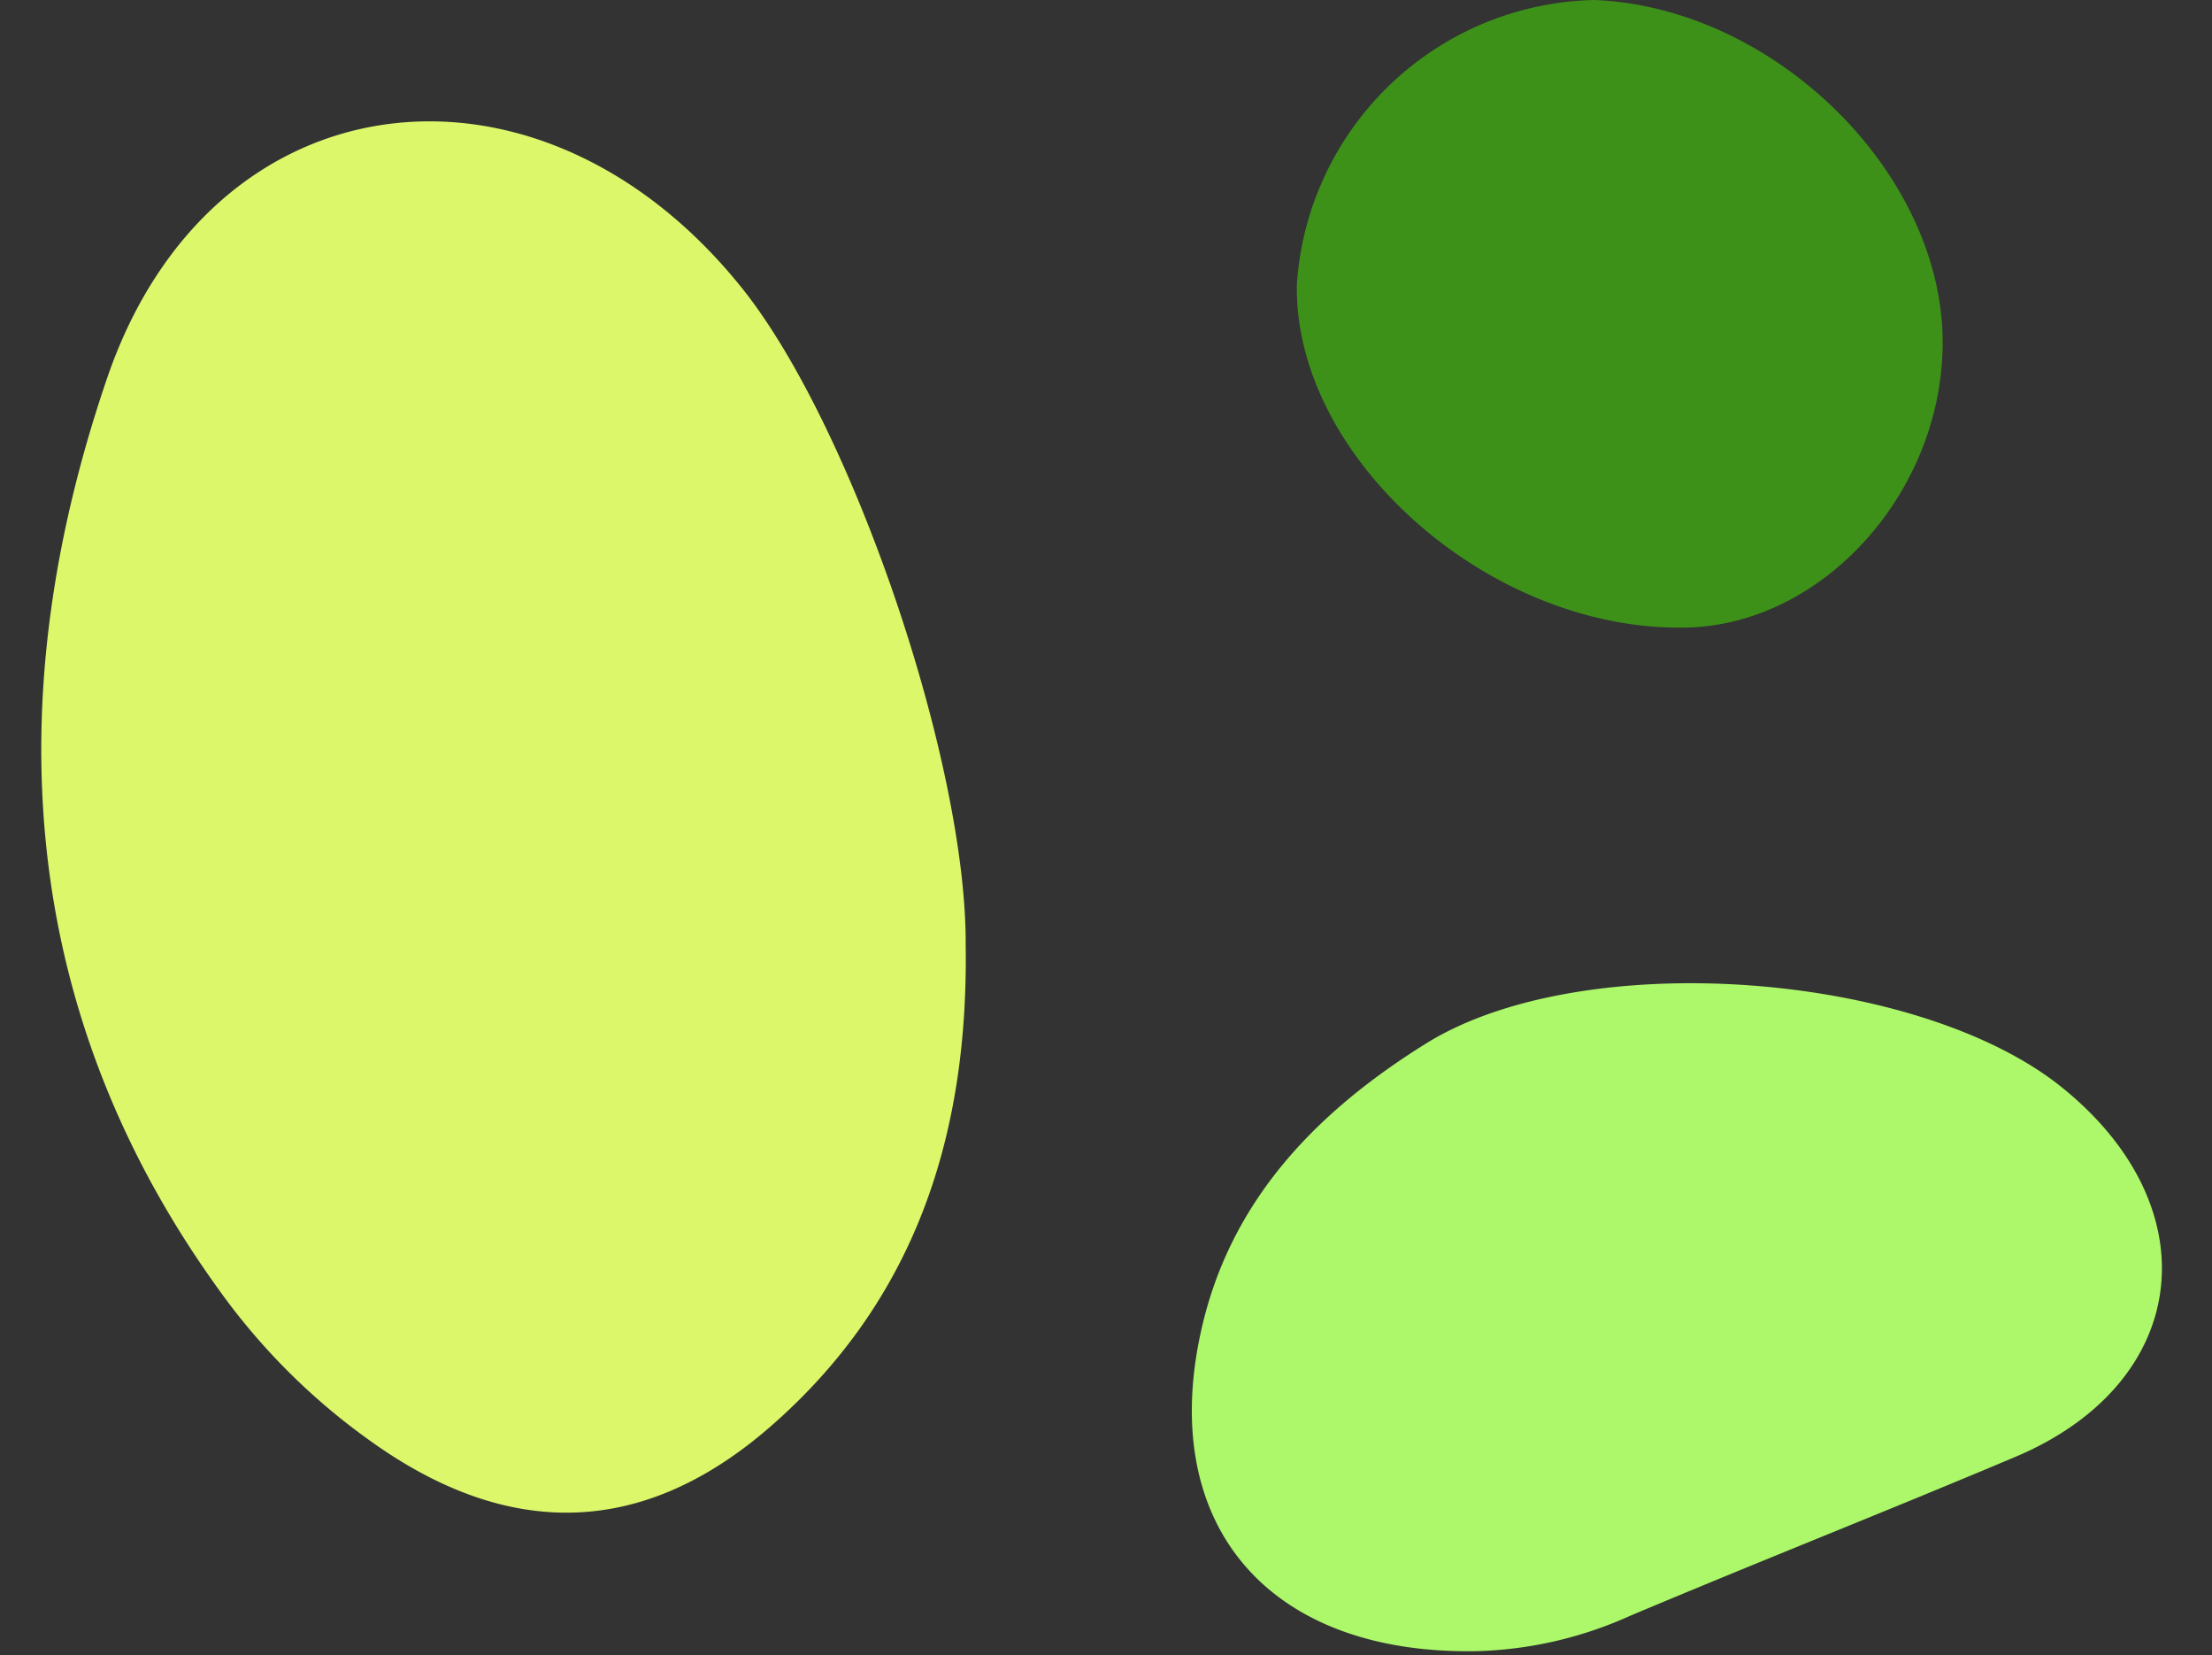
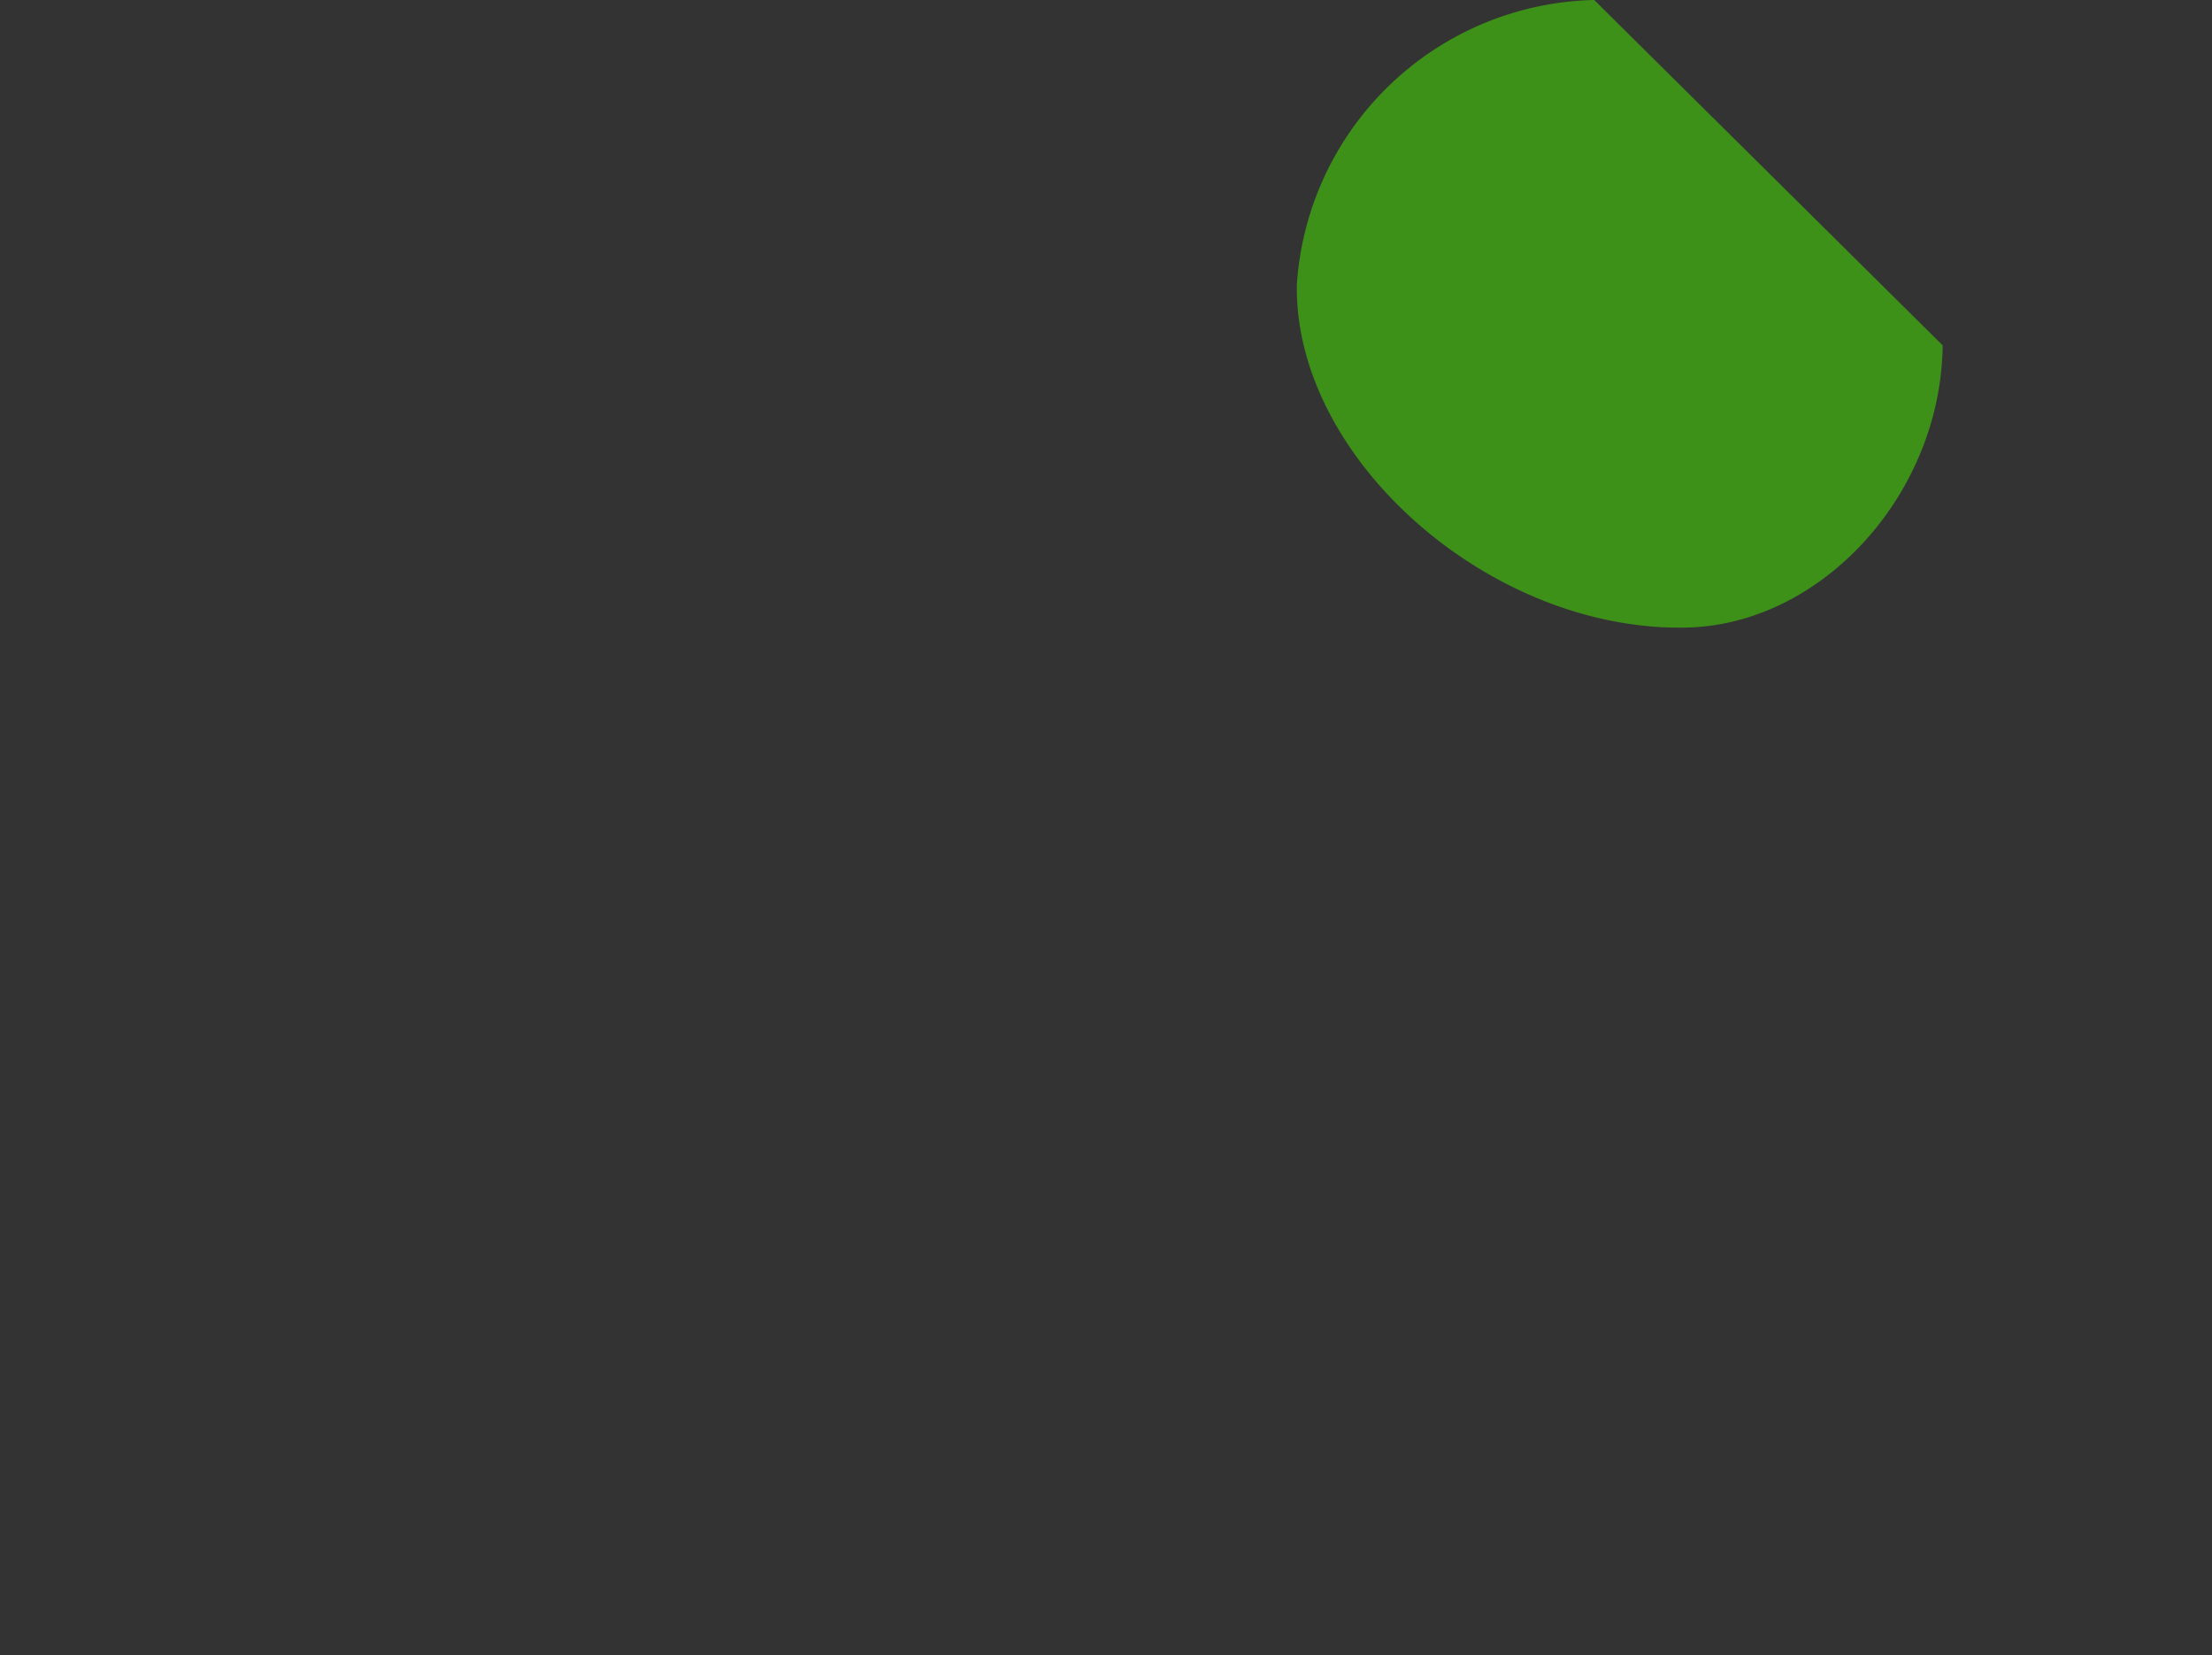
<svg xmlns="http://www.w3.org/2000/svg" fill="#000000" height="40.1" preserveAspectRatio="xMidYMid meet" version="1" viewBox="-1.0 0.0 53.6 40.1" width="53.6" zoomAndPan="magnify">
  <rect x="-1.0" y="0.0" width="53.6" height="40.1" fill="#333333" stroke="none" />
  <g>
    <g id="change1_1">
-       <path d="M22.4,22.9c.066,4.548-1.189,8.567-4.722,11.651-2.934,2.561-6.06,2.776-9.312.626a15.707,15.707,0,0,1-4.072-3.946C-.653,24.377-1,16.74,1.6,9.148,4.13,1.773,12.083.866,16.979,6.979,19.653,10.317,22.428,18.477,22.4,22.9Z" fill="#dcf86a" />
-     </g>
+       </g>
    <g id="change2_1">
-       <path d="M34.782,40c-5.134.091-7.782-3.152-6.639-7.926.739-3.087,2.83-5.189,5.42-6.8,3.8-2.355,11.9-1.745,15.395,1.064,3.64,2.929,3.123,7.162-1.118,8.953-3.109,1.312-6.25,2.55-9.359,3.861A9.648,9.648,0,0,1,34.782,40Z" fill="#adf86a" />
-     </g>
+       </g>
    <g id="change3_1">
-       <path d="M46.073,8.366c-.039,3.6-2.926,6.771-6.214,6.837-4.755.1-9.51-4.1-9.434-8.317A7.385,7.385,0,0,1,37.63,0C42.023.175,46.118,4.231,46.073,8.366Z" fill="#3d9119" />
+       <path d="M46.073,8.366c-.039,3.6-2.926,6.771-6.214,6.837-4.755.1-9.51-4.1-9.434-8.317A7.385,7.385,0,0,1,37.63,0Z" fill="#3d9119" />
    </g>
  </g>
</svg>